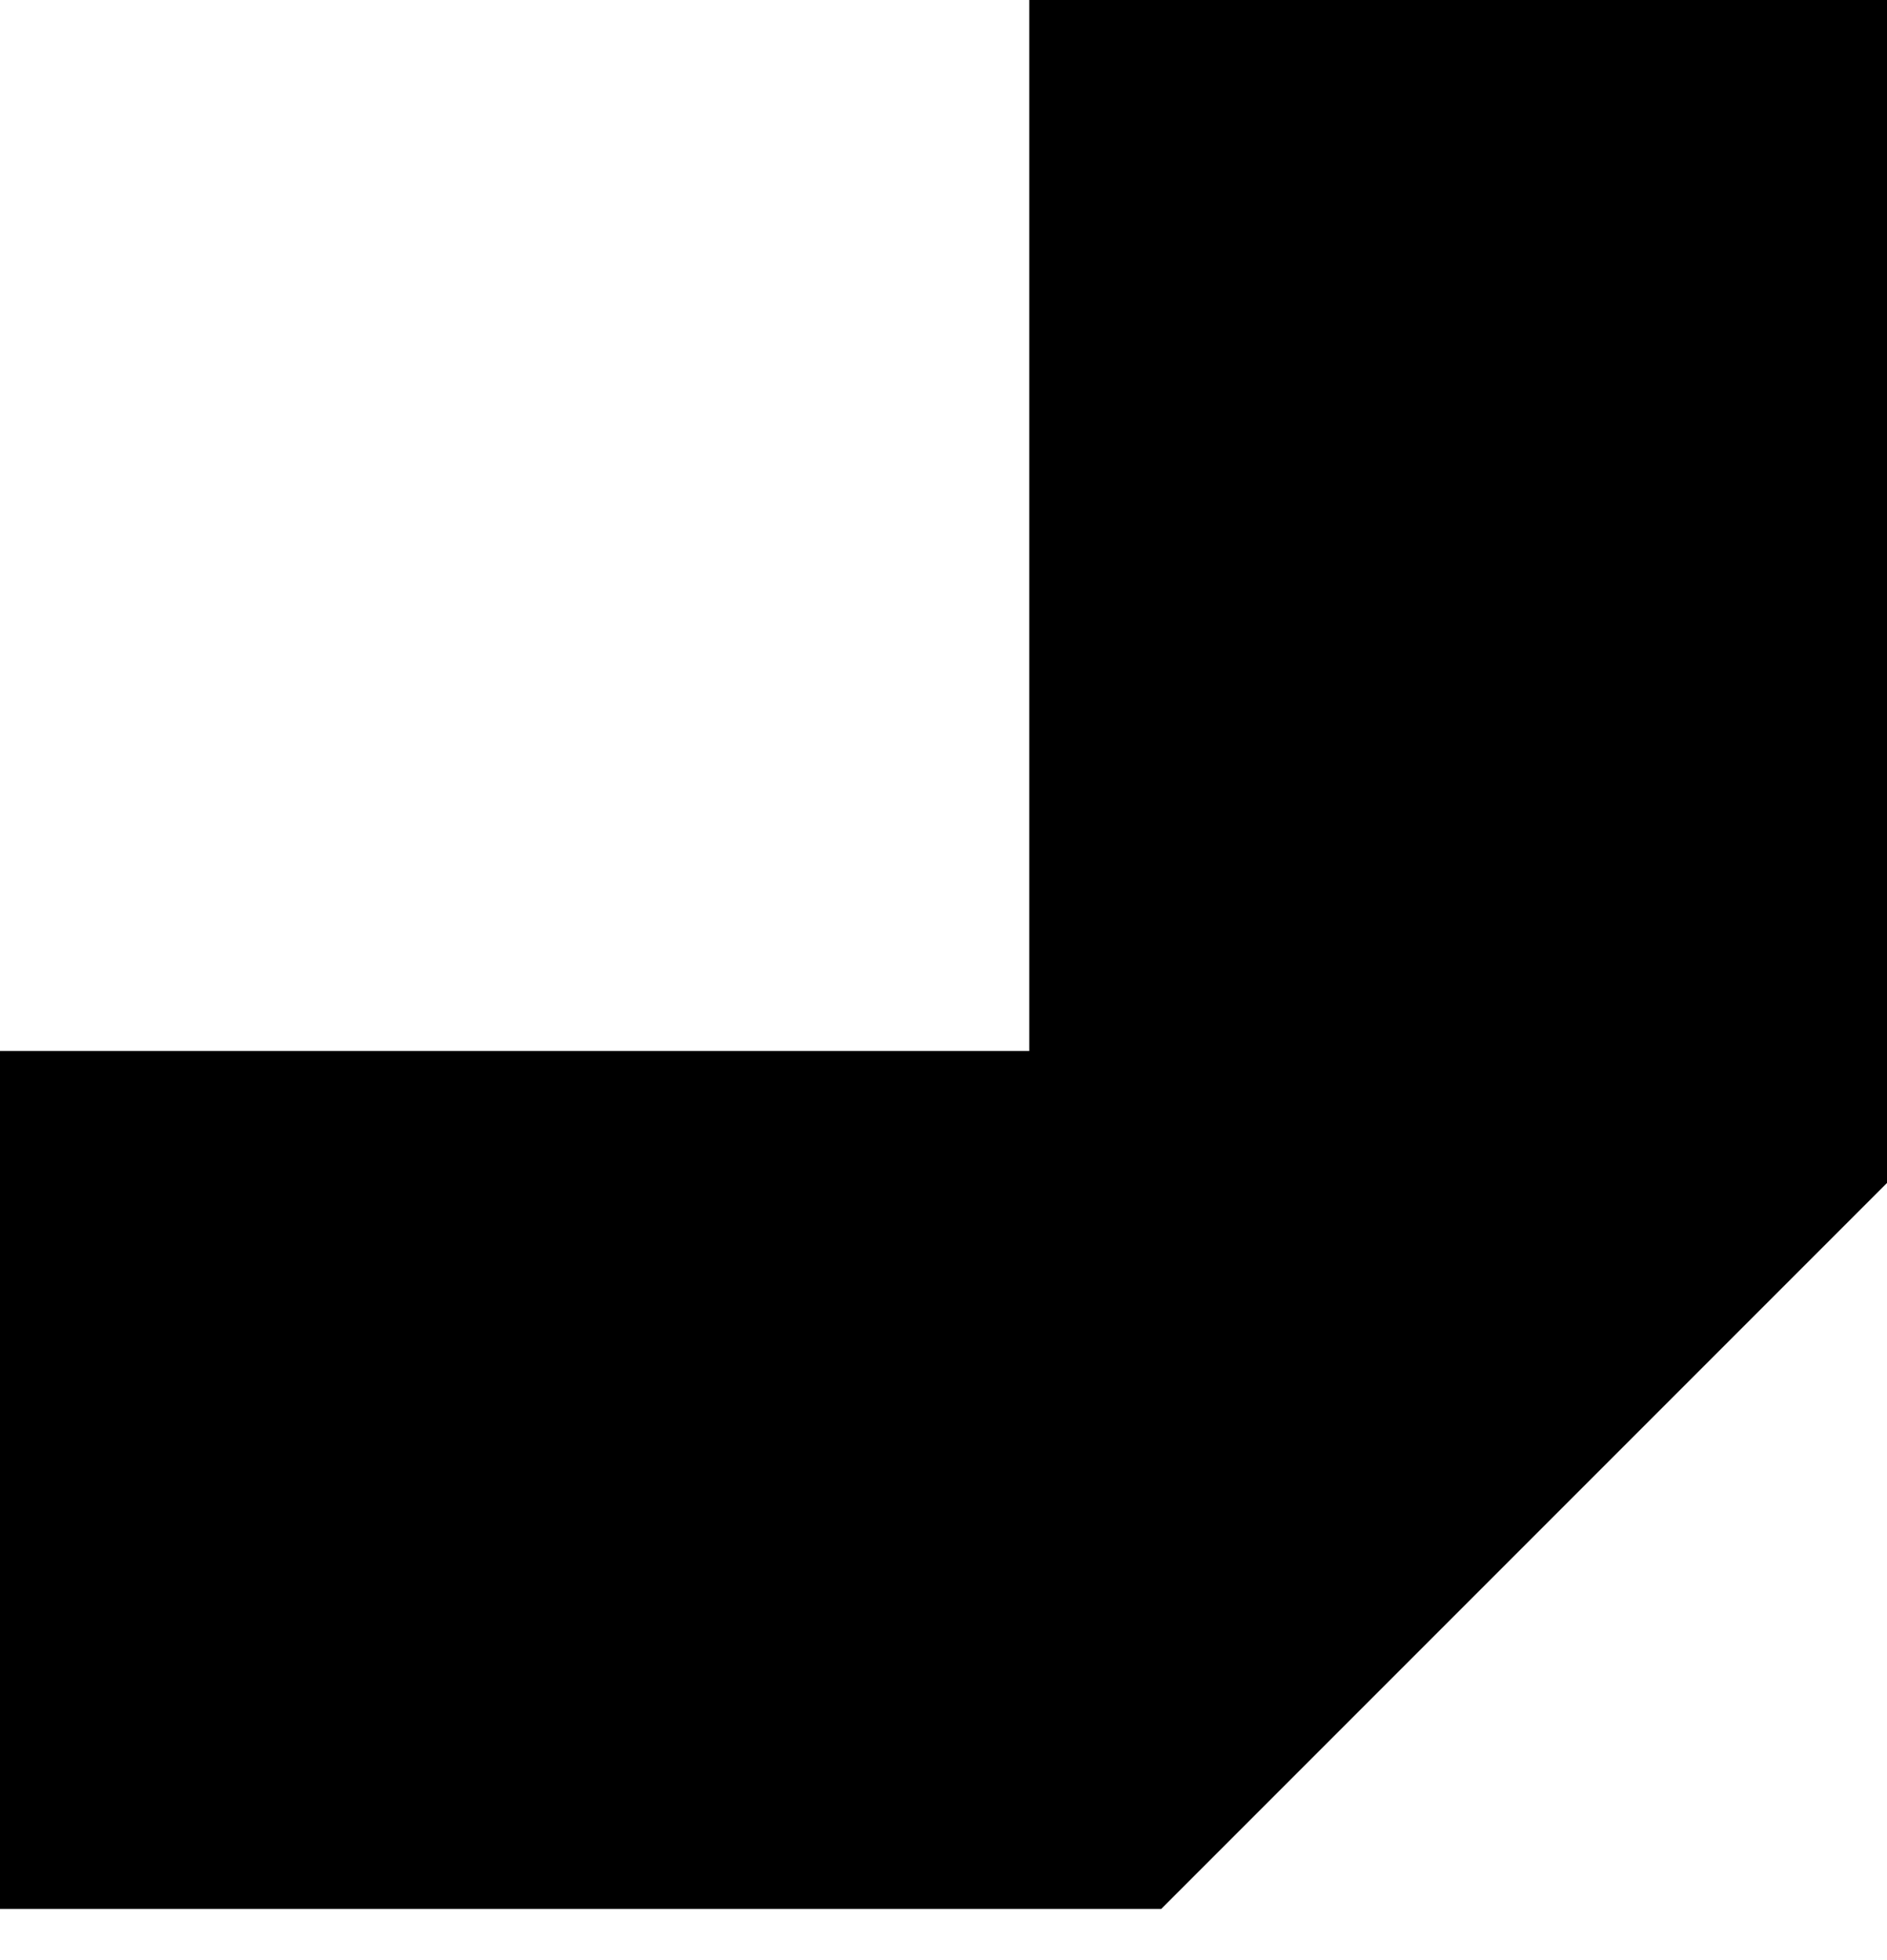
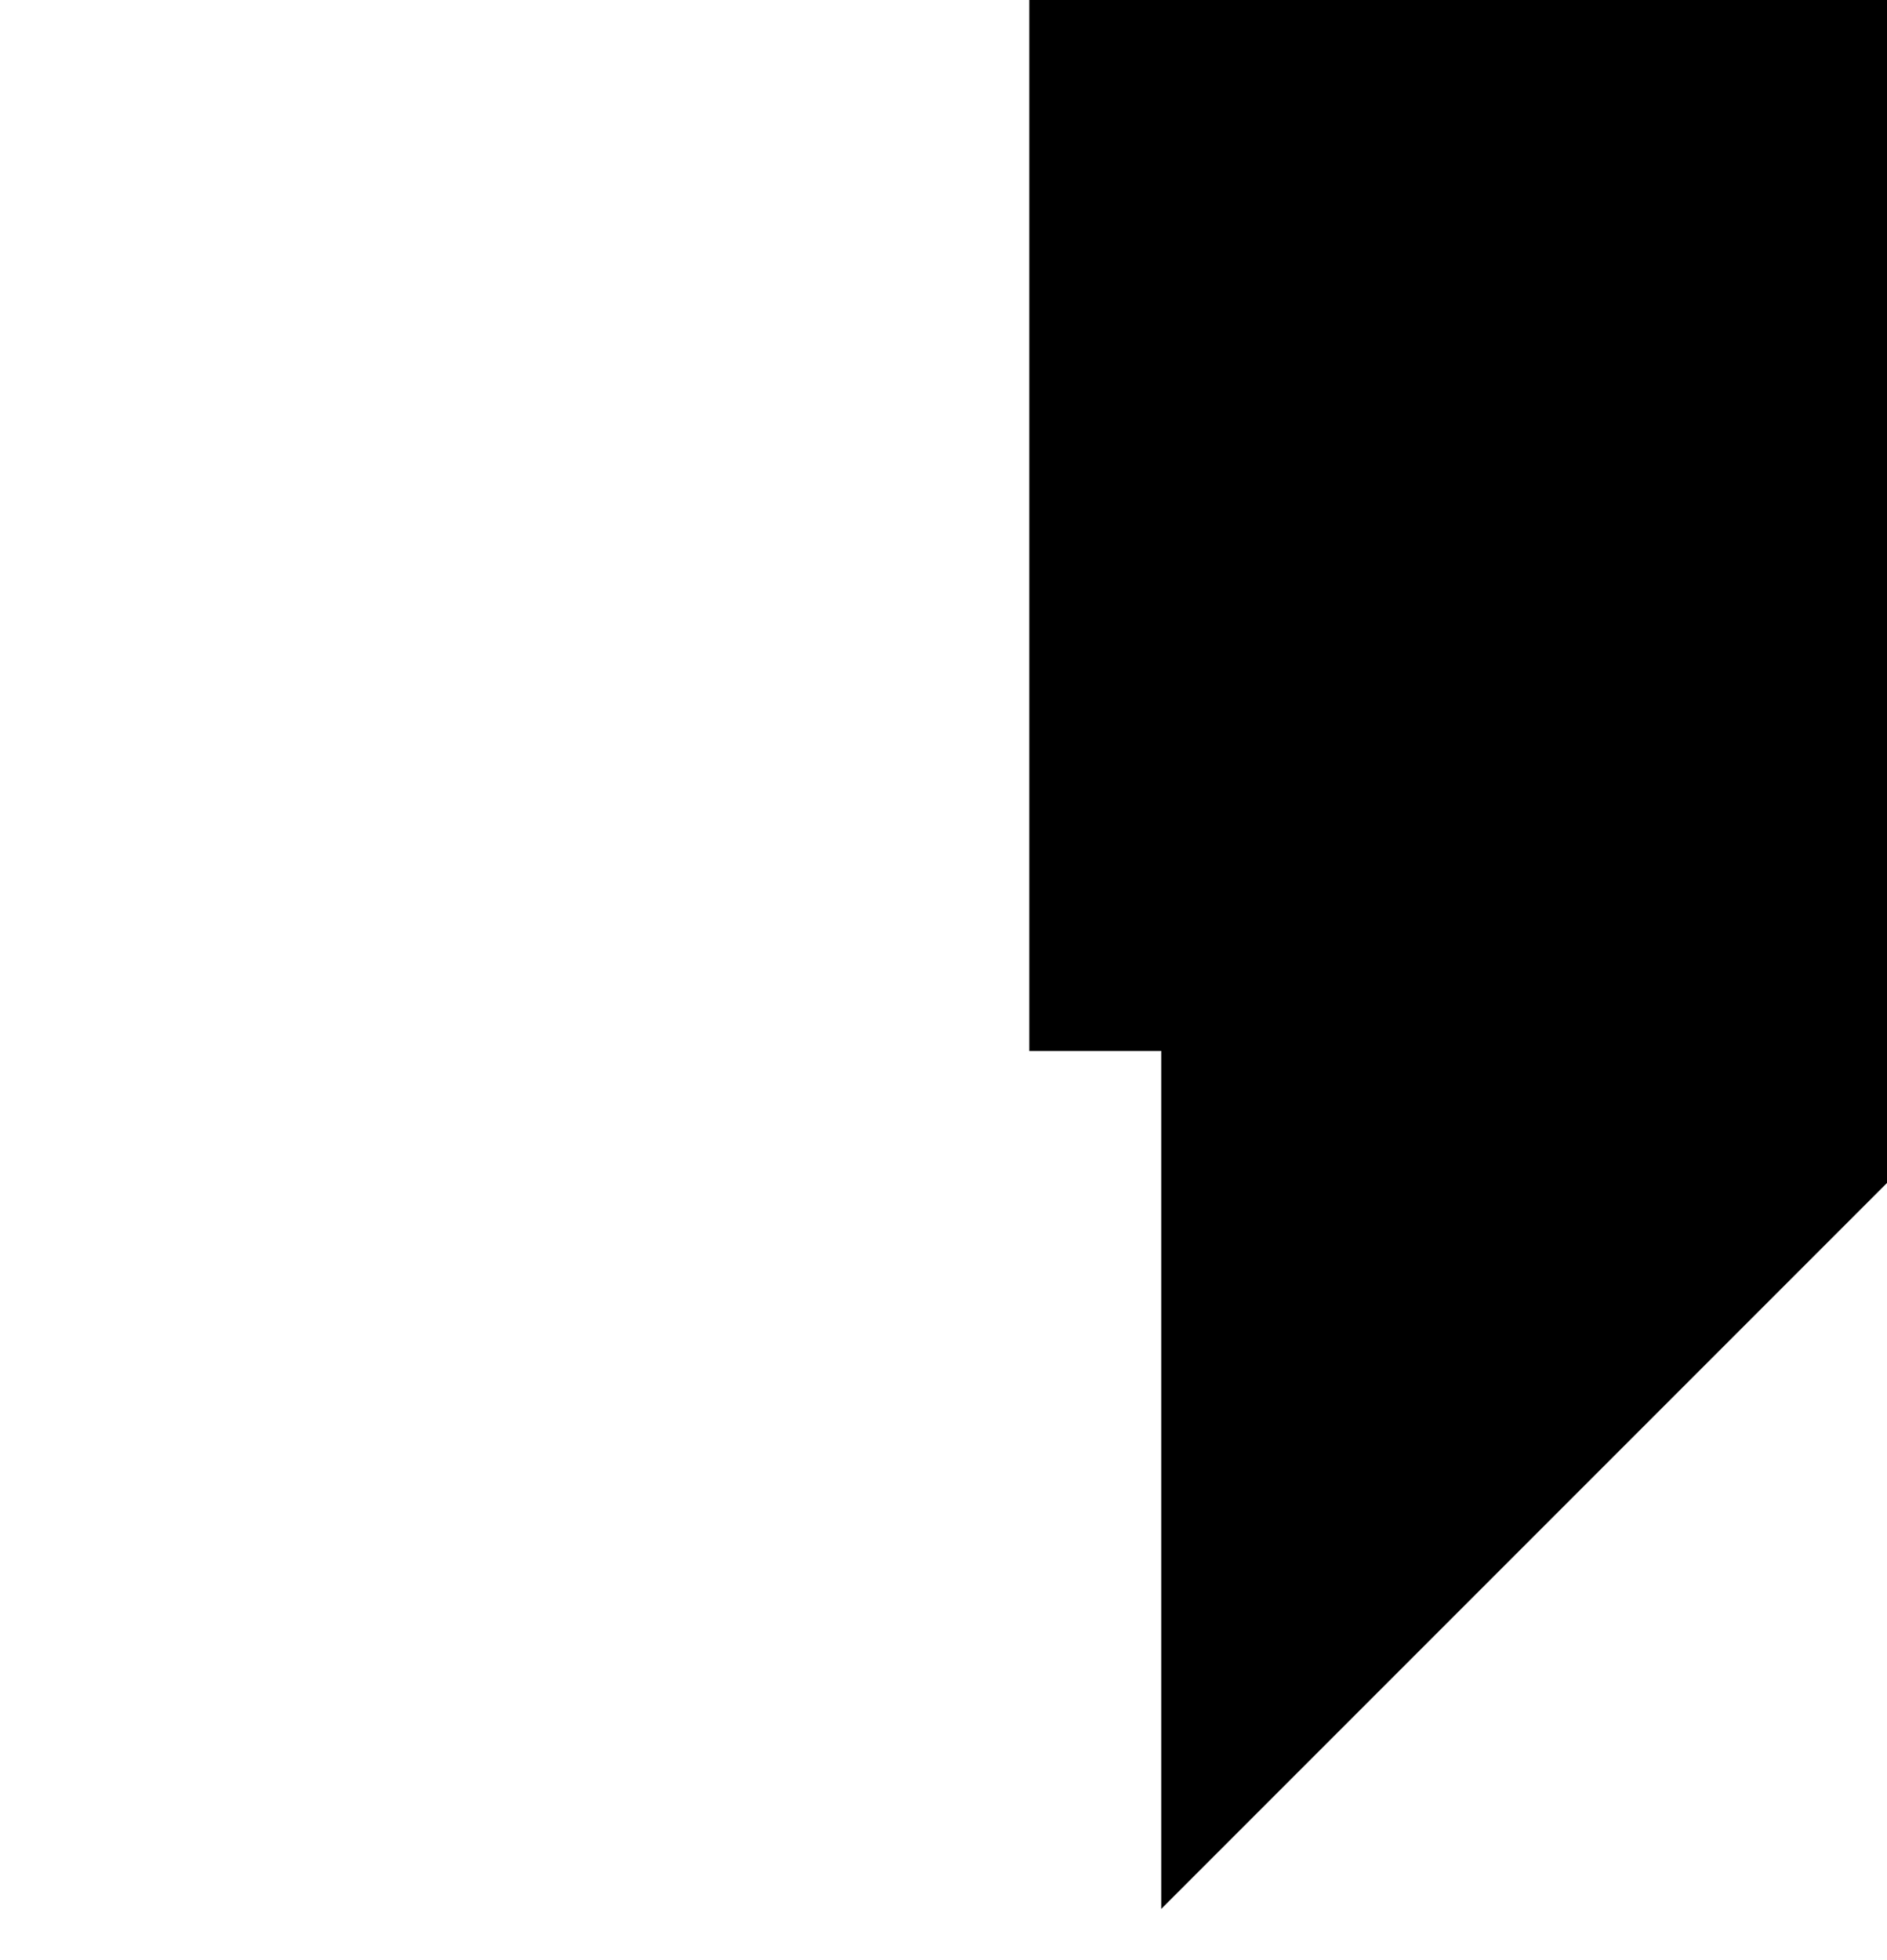
<svg xmlns="http://www.w3.org/2000/svg" width="26" height="27" viewBox="0 0 26 27" fill="none">
-   <path d="M14.182 14.477V-4.3869e-05H26V16.295L16 26.295H-1.90735e-06V14.477H14.182Z" fill="black" />
+   <path d="M14.182 14.477V-4.3869e-05H26V16.295L16 26.295V14.477H14.182Z" fill="black" />
</svg>